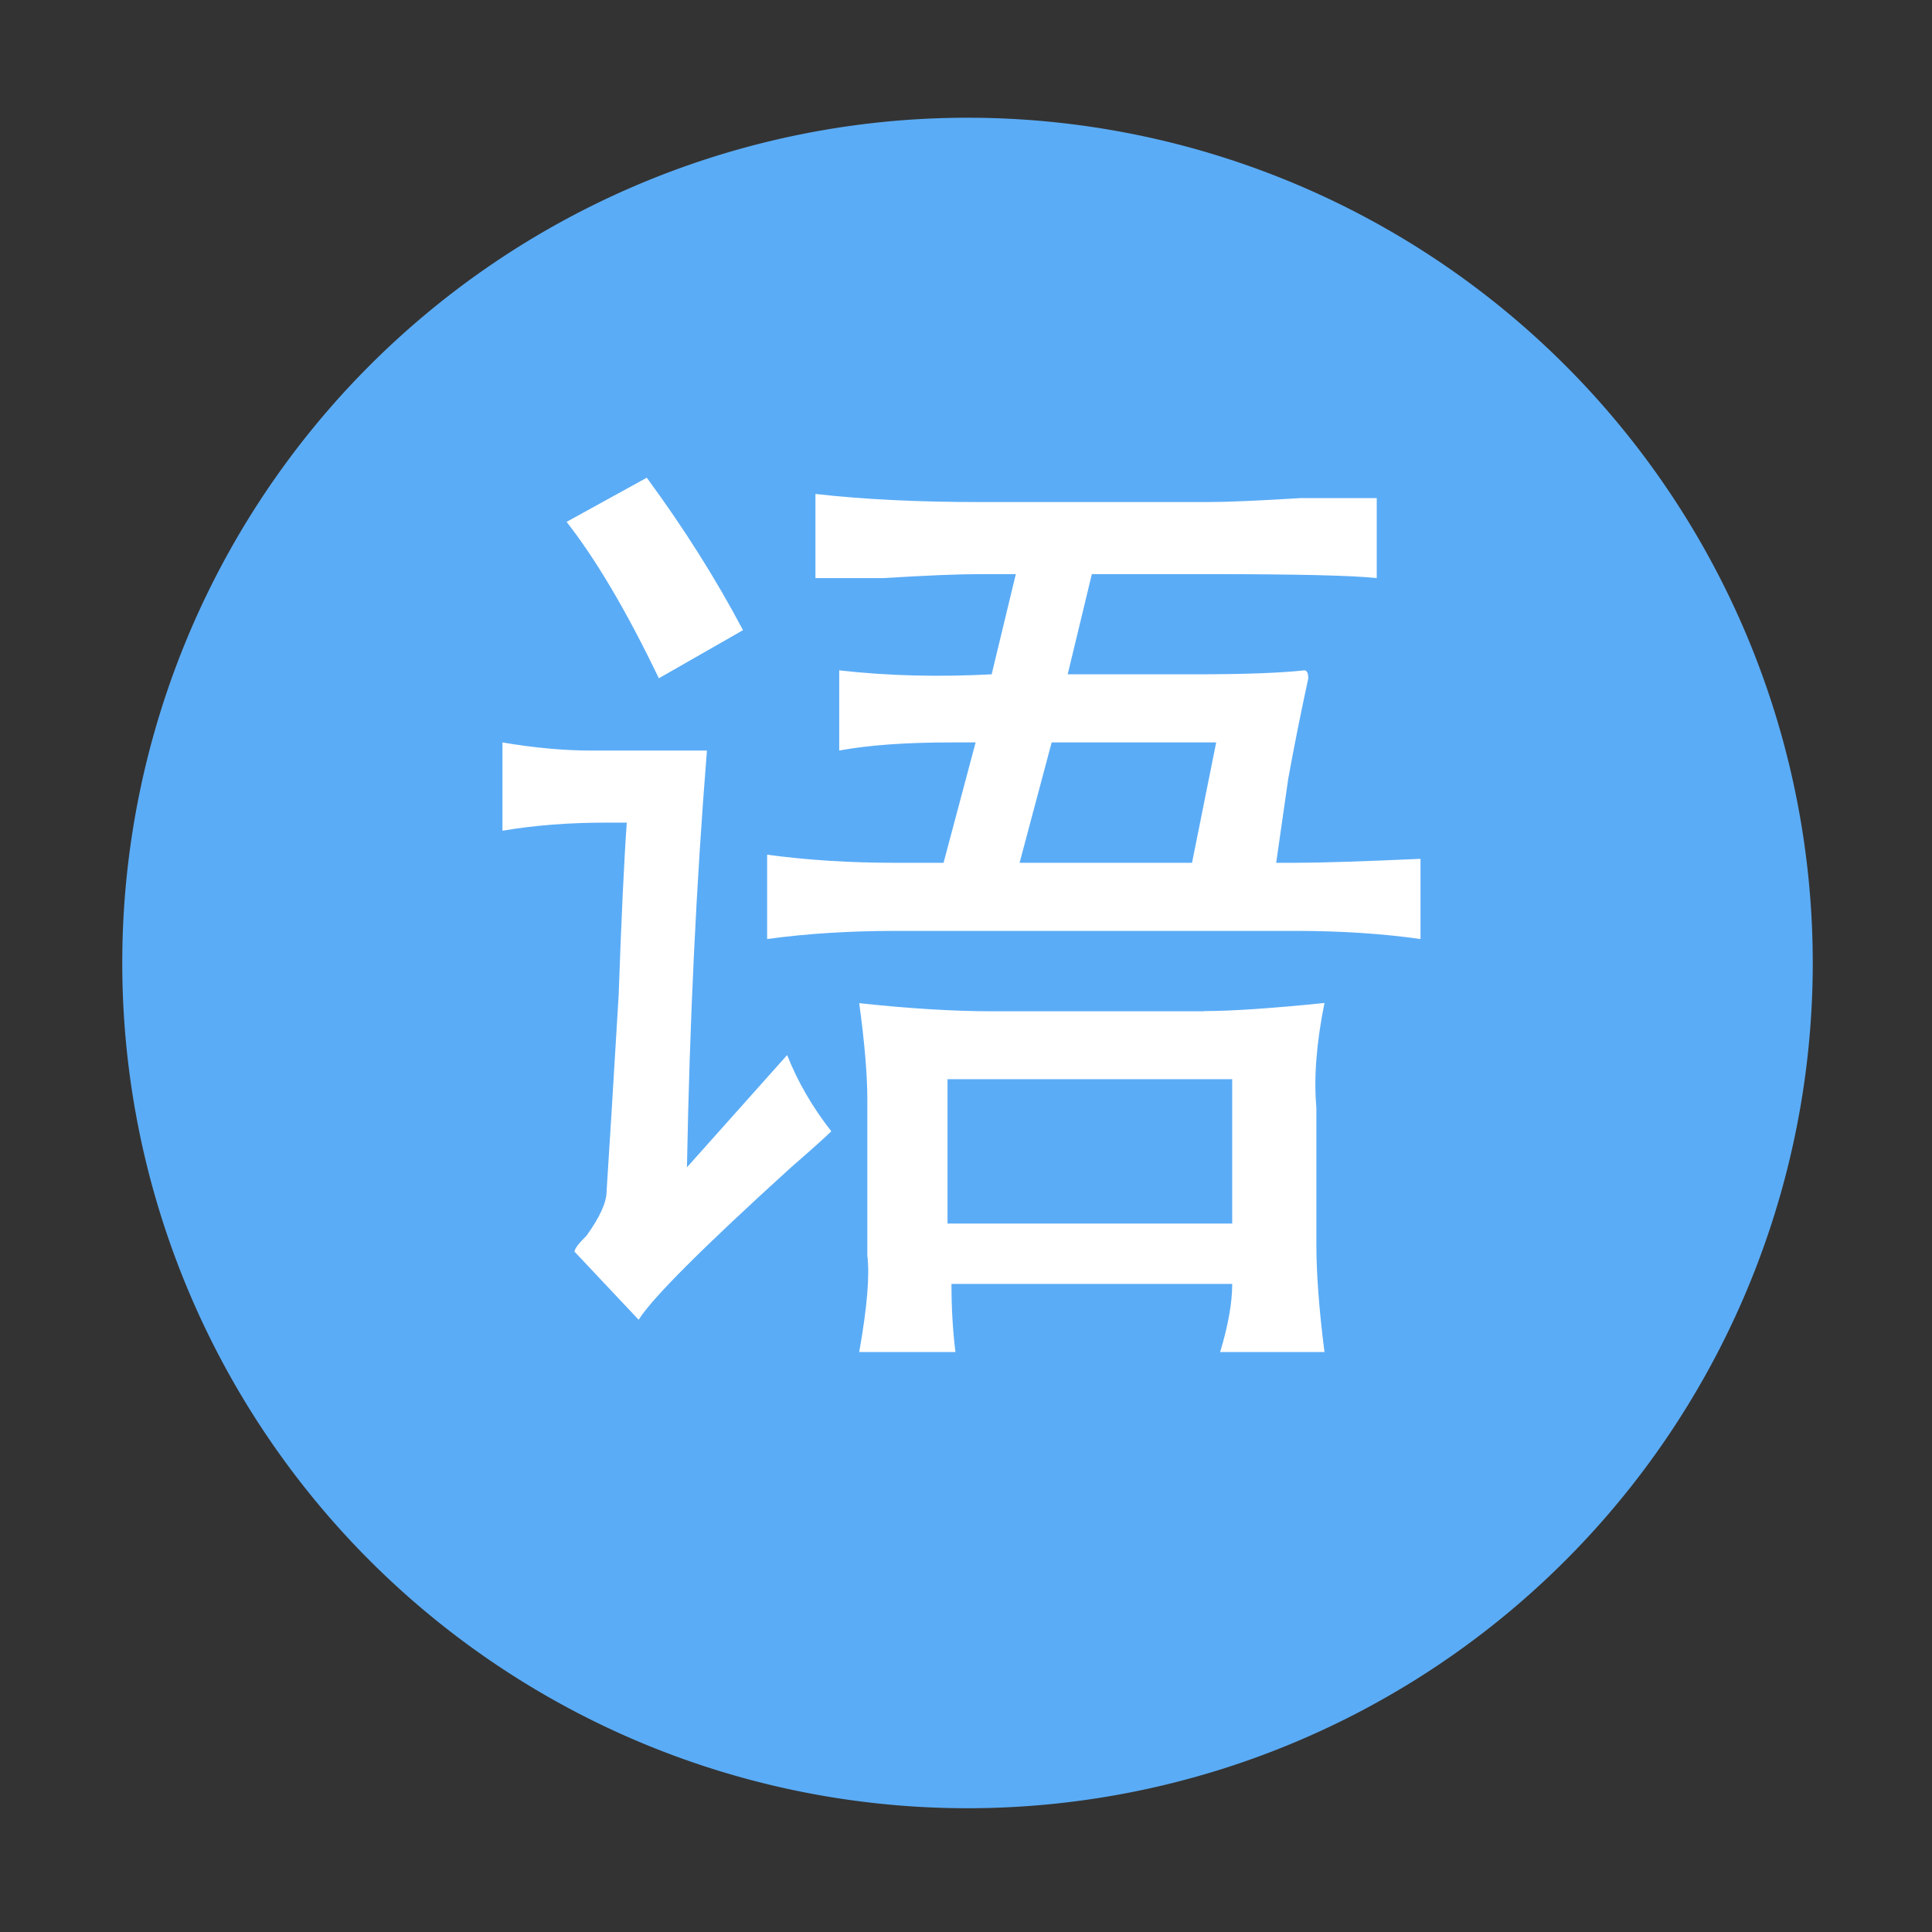
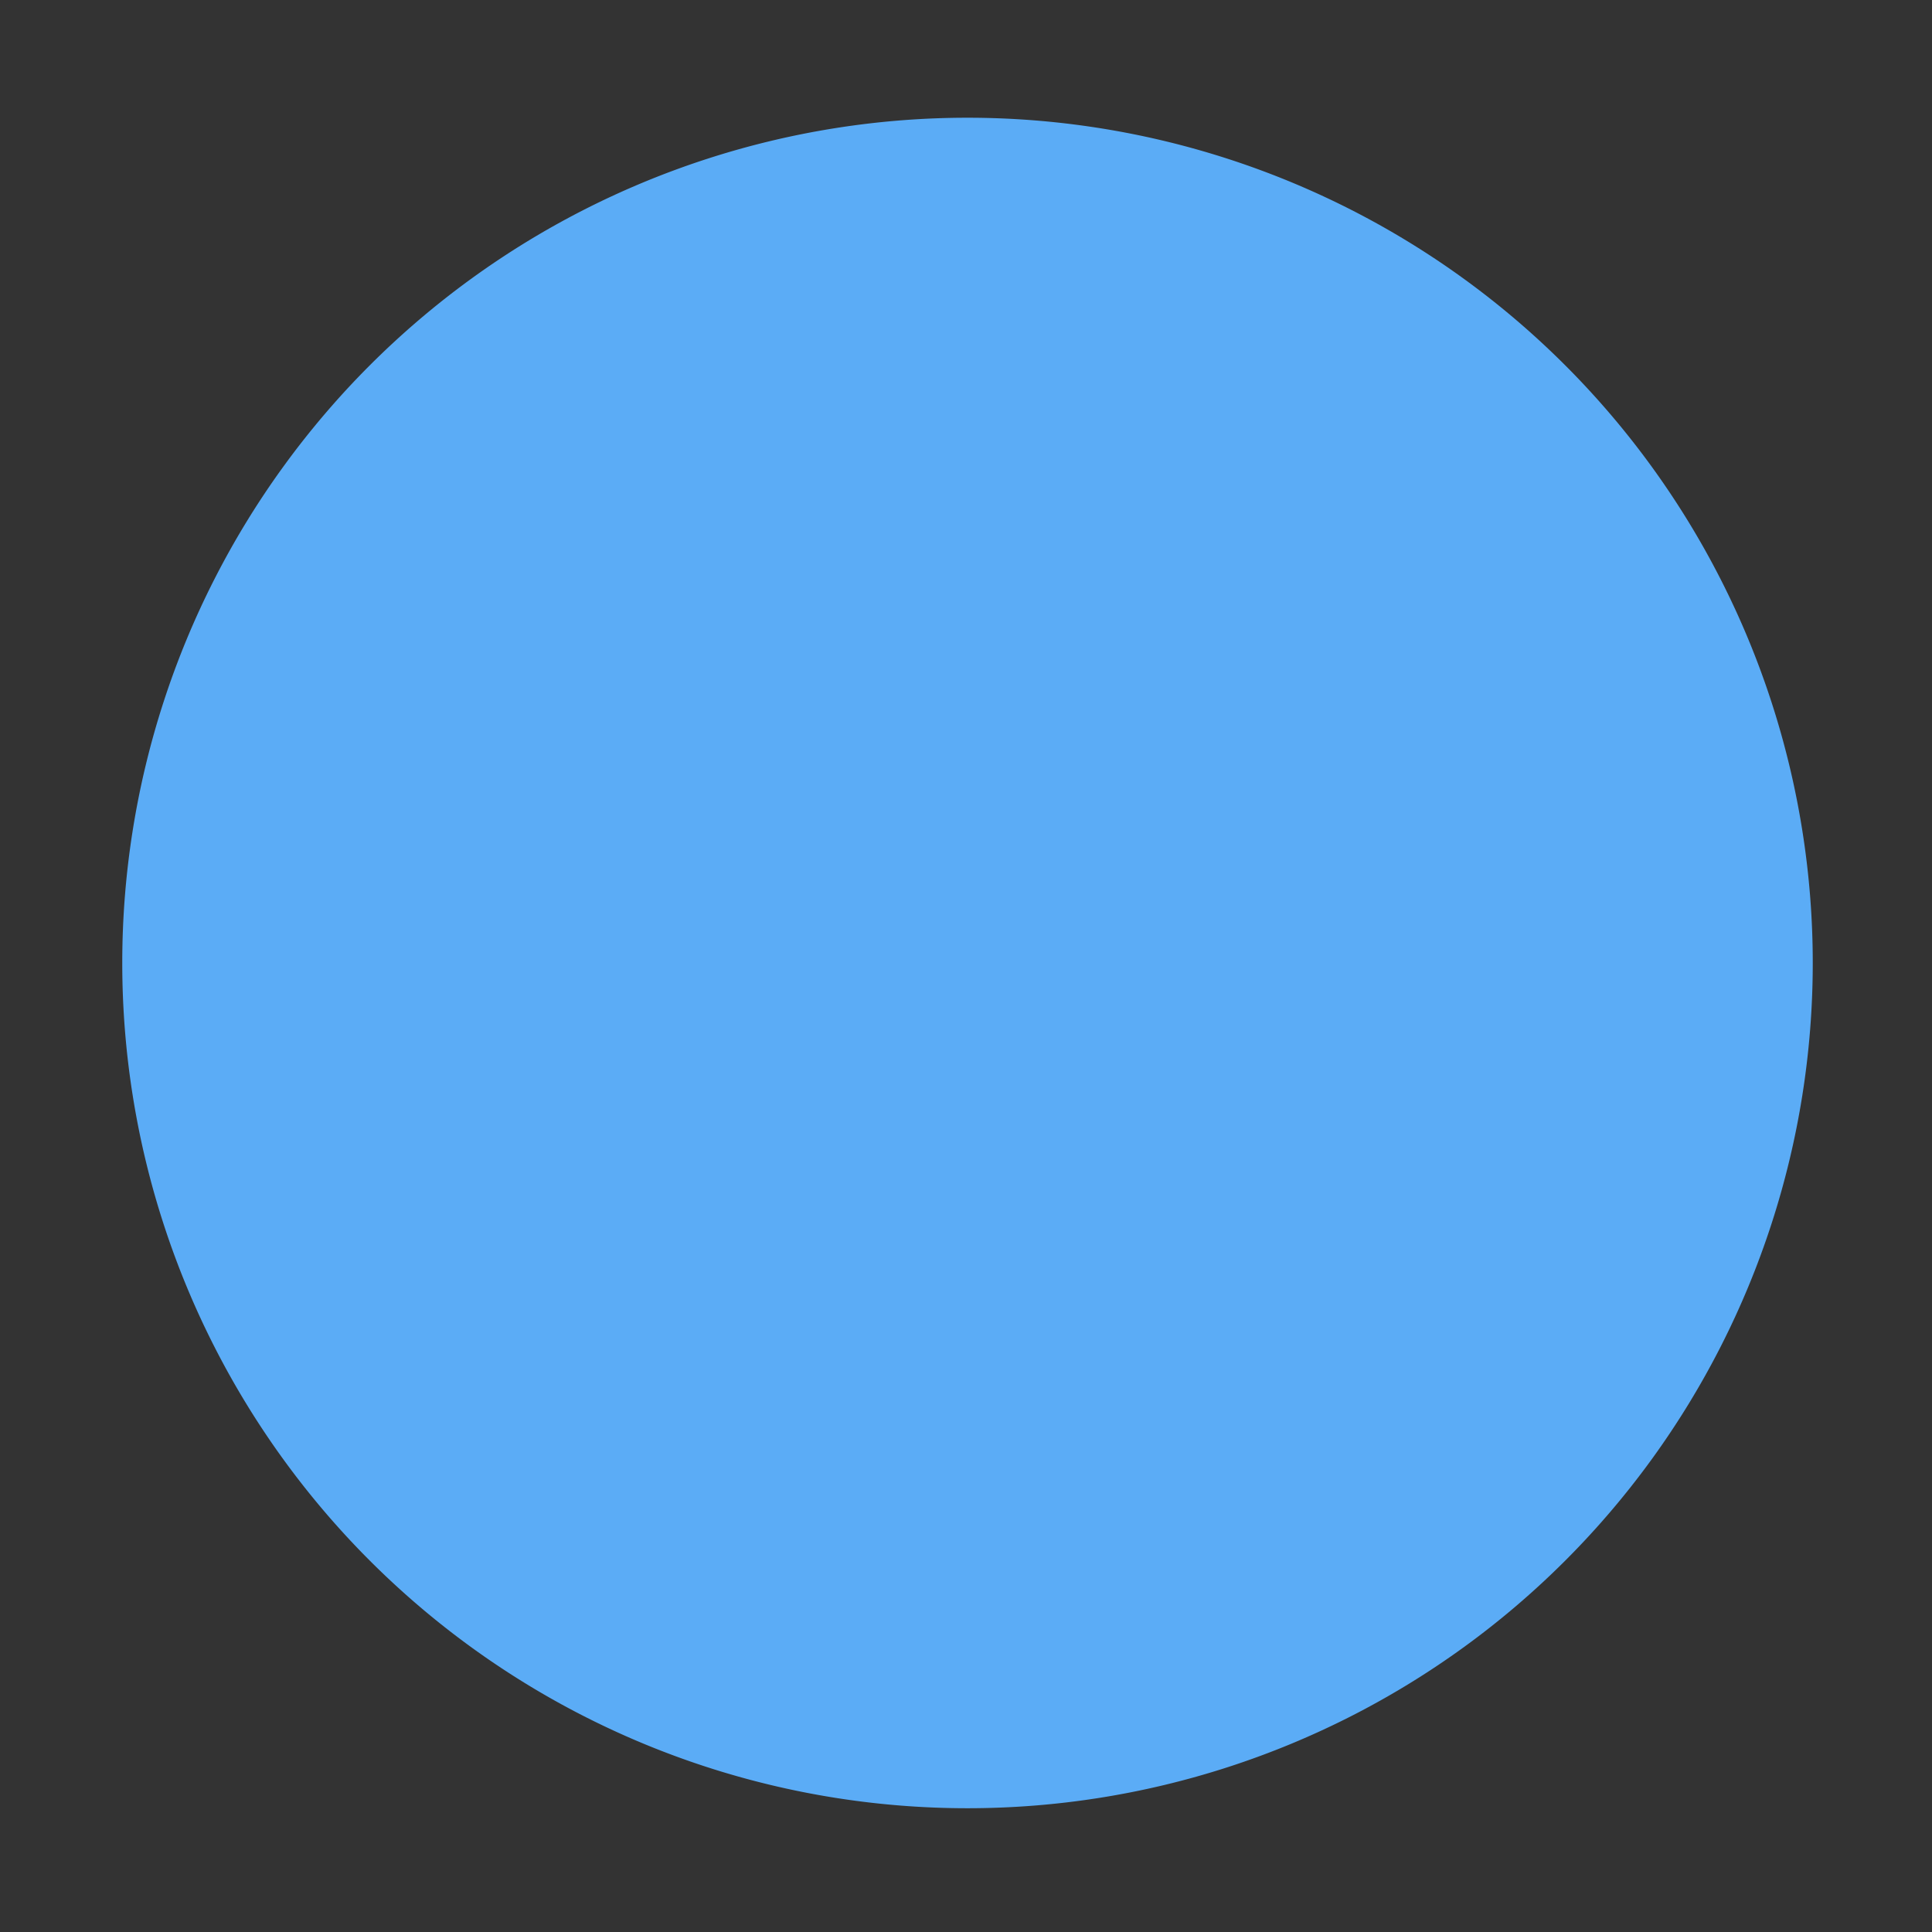
<svg xmlns="http://www.w3.org/2000/svg" t="1541862261241" class="icon" style="" viewBox="0 0 1024 1024" version="1.1" p-id="5694" width="200" height="200">
  <rect x="0" y="0" width="1024" height="1024" fill="#333333" stroke="none" />
  <defs>
    <style type="text/css" />
  </defs>
-   <path d="M512.8 510.4m-448 0a448 448 0 1 0 896 0 448 448 0 1 0-896 0Z" fill="#5BACF6" p-id="5695" />
-   <path d="M374.7 397.7c-5.7 70.9-9.2 144.5-10.6 221l53.1-59.5c5.6 14.2 13.4 27.6 23.4 40.4-2.9 2.9-9.9 9.2-21.3 19.1-46.8 42.5-73.7 69.4-80.8 80.8l-34-36.1c0-1.4 2.1-4.3 6.4-8.5 7.1-9.9 10.6-17.7 10.6-23.4 1.4-21.3 3.5-55.9 6.4-104.1 1.4-39.6 2.8-70.1 4.3-91.4h-10.6c-19.9 0-38.3 1.4-55.3 4.3v-46.8c17 2.9 32.6 4.3 46.8 4.3h61.6z m-25.5-38.2c-17-35.4-33.3-63-48.9-82.9l42.5-23.4c19.8 26.9 36.8 53.9 51 80.8l-44.6 25.5z m380.4-53.1c-12.8-1.4-42.5-2.1-89.3-2.1h-61.6l-12.8 53.1h68c25.5 0 44.6-0.7 57.4-2.1 1.4 0 2.1 1.4 2.1 4.3-4.3 19.9-7.8 37.6-10.6 53.1l-6.4 44.6H687c12.8 0 34.7-0.7 65.9-2.1v42.5c-19.9-2.8-41.8-4.3-65.9-4.3H474.6c-24.1 0-46.8 1.4-68 4.3V453c21.3 2.9 43.9 4.3 68 4.3h25.5l17-63.8h-12.8c-24.1 0-43.9 1.4-59.5 4.3v-42.5c25.5 2.9 52.4 3.6 80.8 2.1l12.8-53.1h-19.1c-11.4 0-28.4 0.7-51 2.1h-36.1v-44.6c25.5 2.9 54.5 4.3 87.1 4.3h121.1c9.9 0 26.2-0.7 48.9-2.1h40.4v42.4z m-91.4 229.5c14.1 0 35.4-1.4 63.8-4.3-4.3 21.3-5.7 39.7-4.3 55.3v72.3c0 15.6 1.4 34.7 4.3 57.4h-55.3c4.3-14.2 6.4-26.2 6.4-36.1H504.3c0 12.8 0.7 24.8 2.1 36.1h-51c4.3-24.1 5.6-41.1 4.3-51v-82.9c0-12.8-1.4-29.8-4.3-51 26.9 2.9 50.3 4.3 70.1 4.3h112.7z m-136 112.6h150.9V572H502.2v76.5z m55.2-255l-17 63.8h91.4l12.8-63.8h-87.2z" fill="#FFFFFF" p-id="5696" />
+   <path d="M512.8 510.4m-448 0a448 448 0 1 0 896 0 448 448 0 1 0-896 0" fill="#5BACF6" p-id="5695" />
</svg>